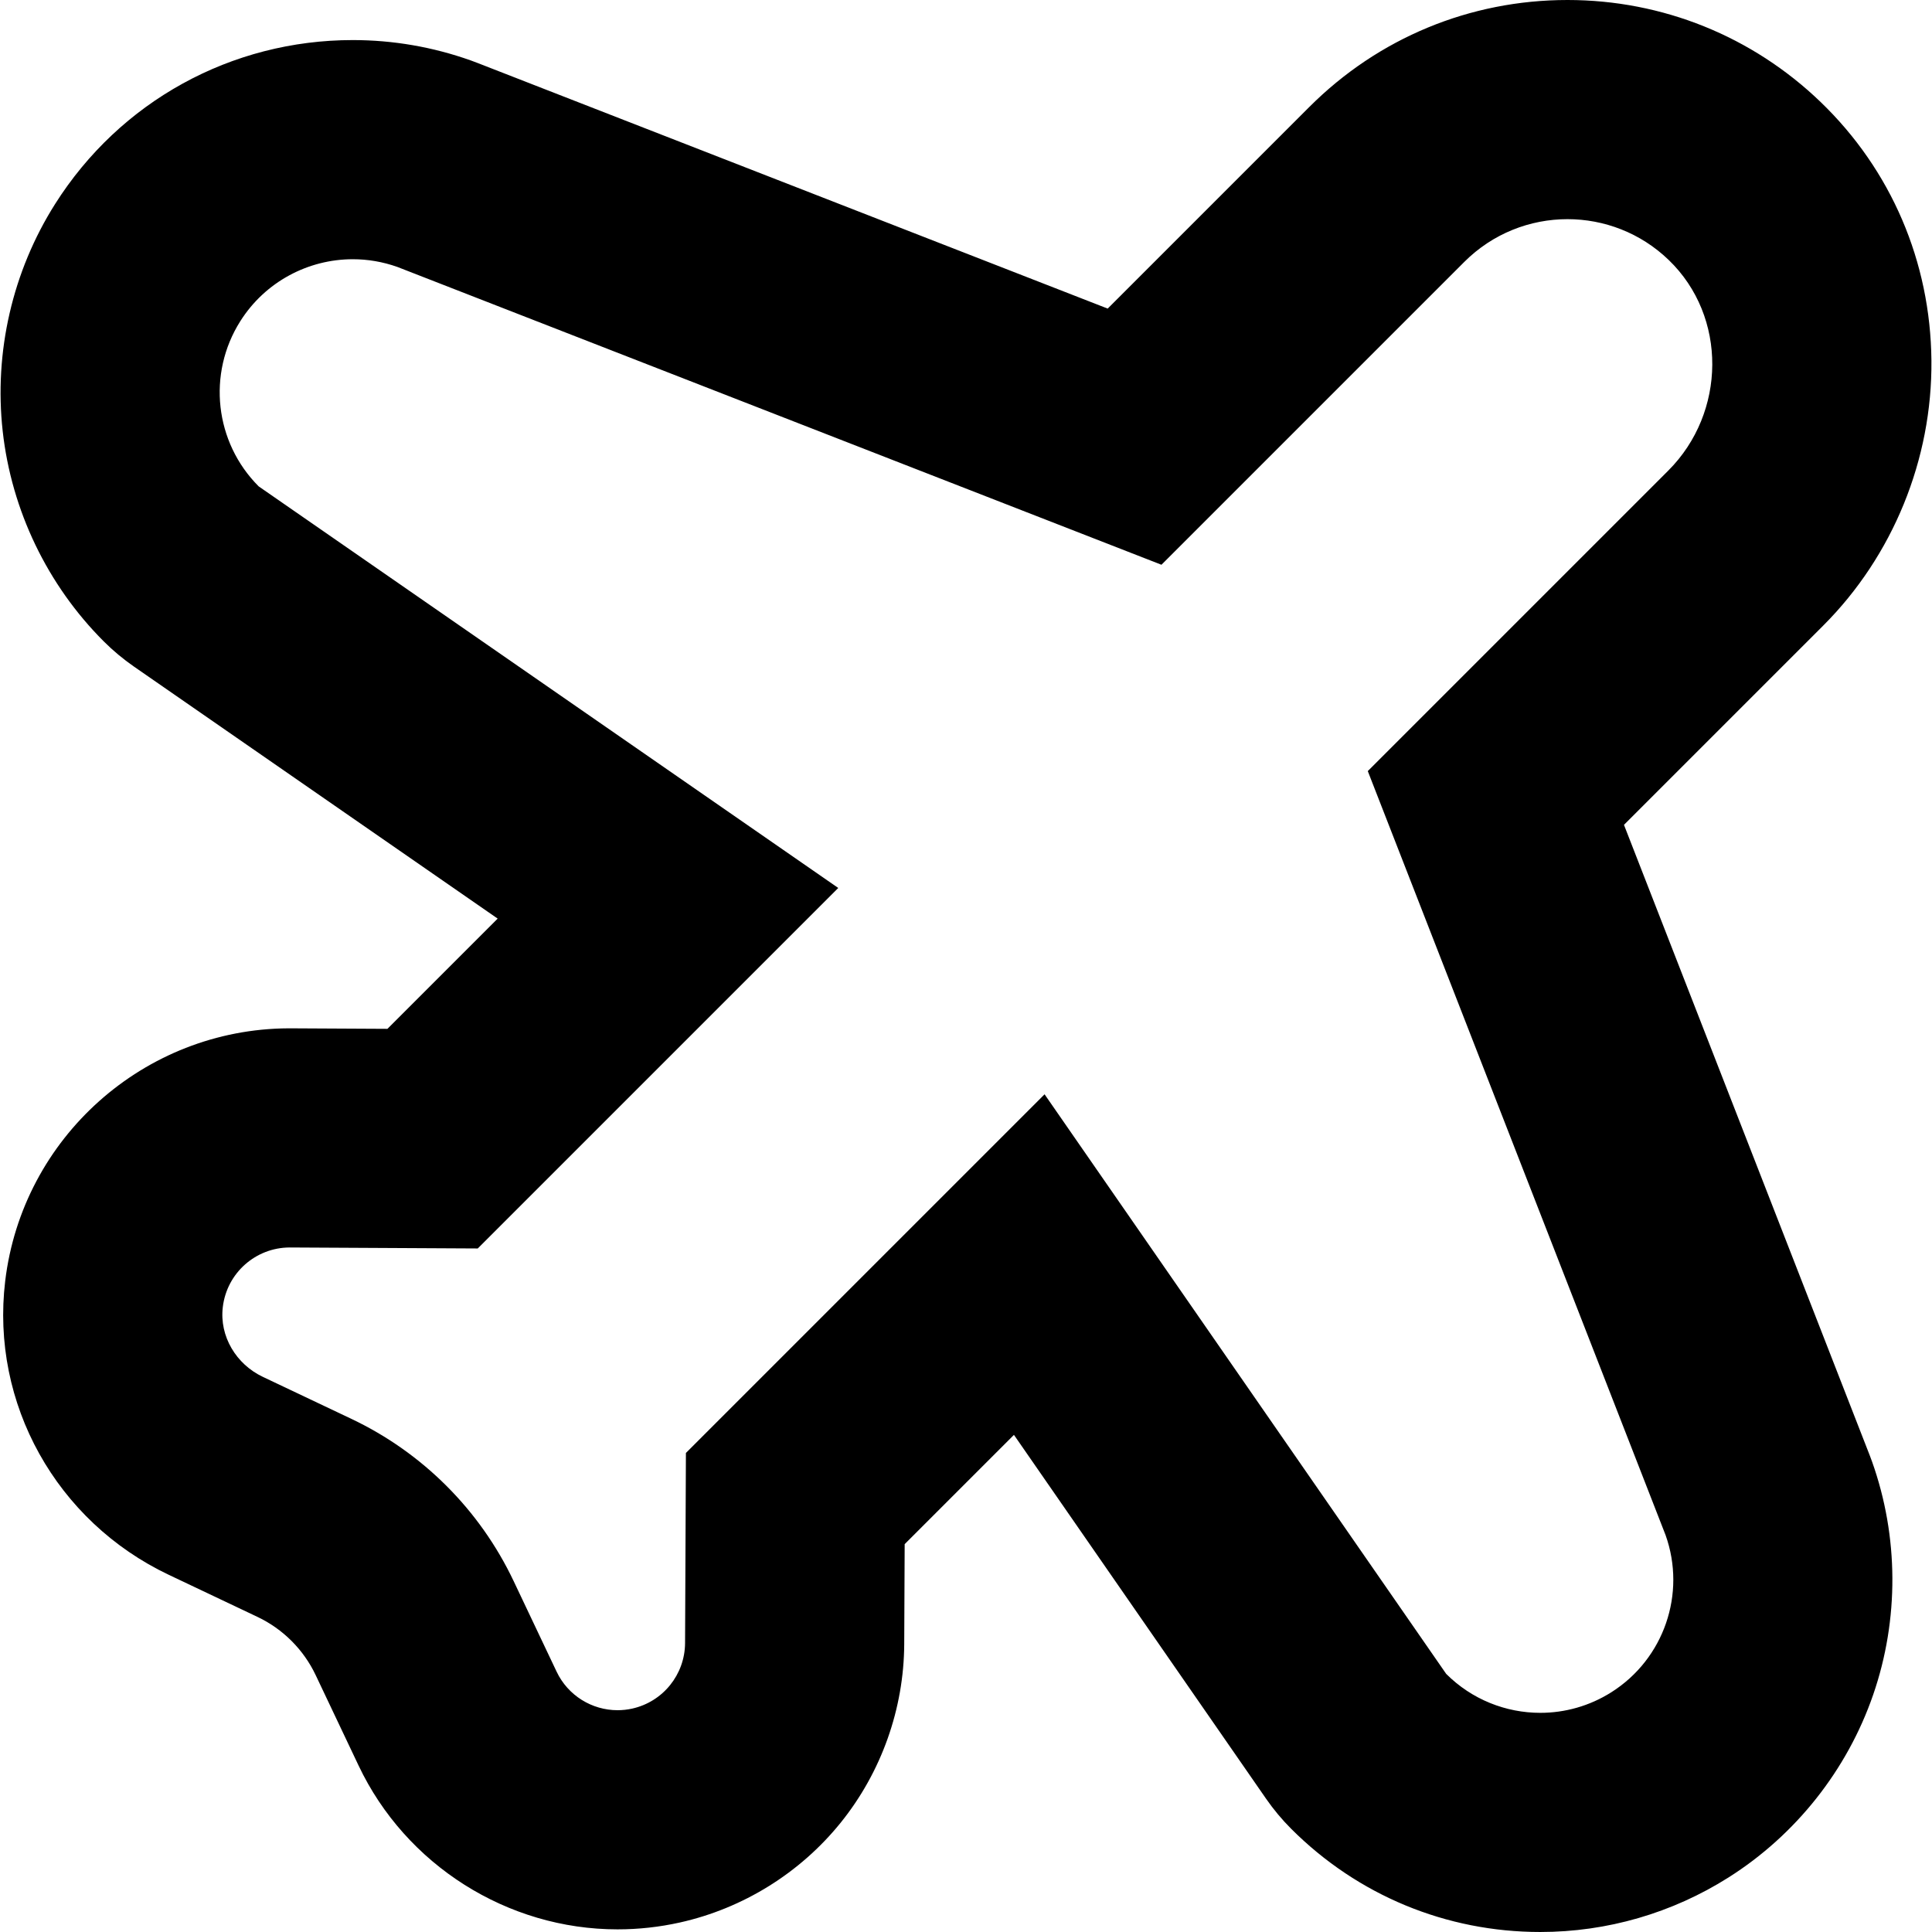
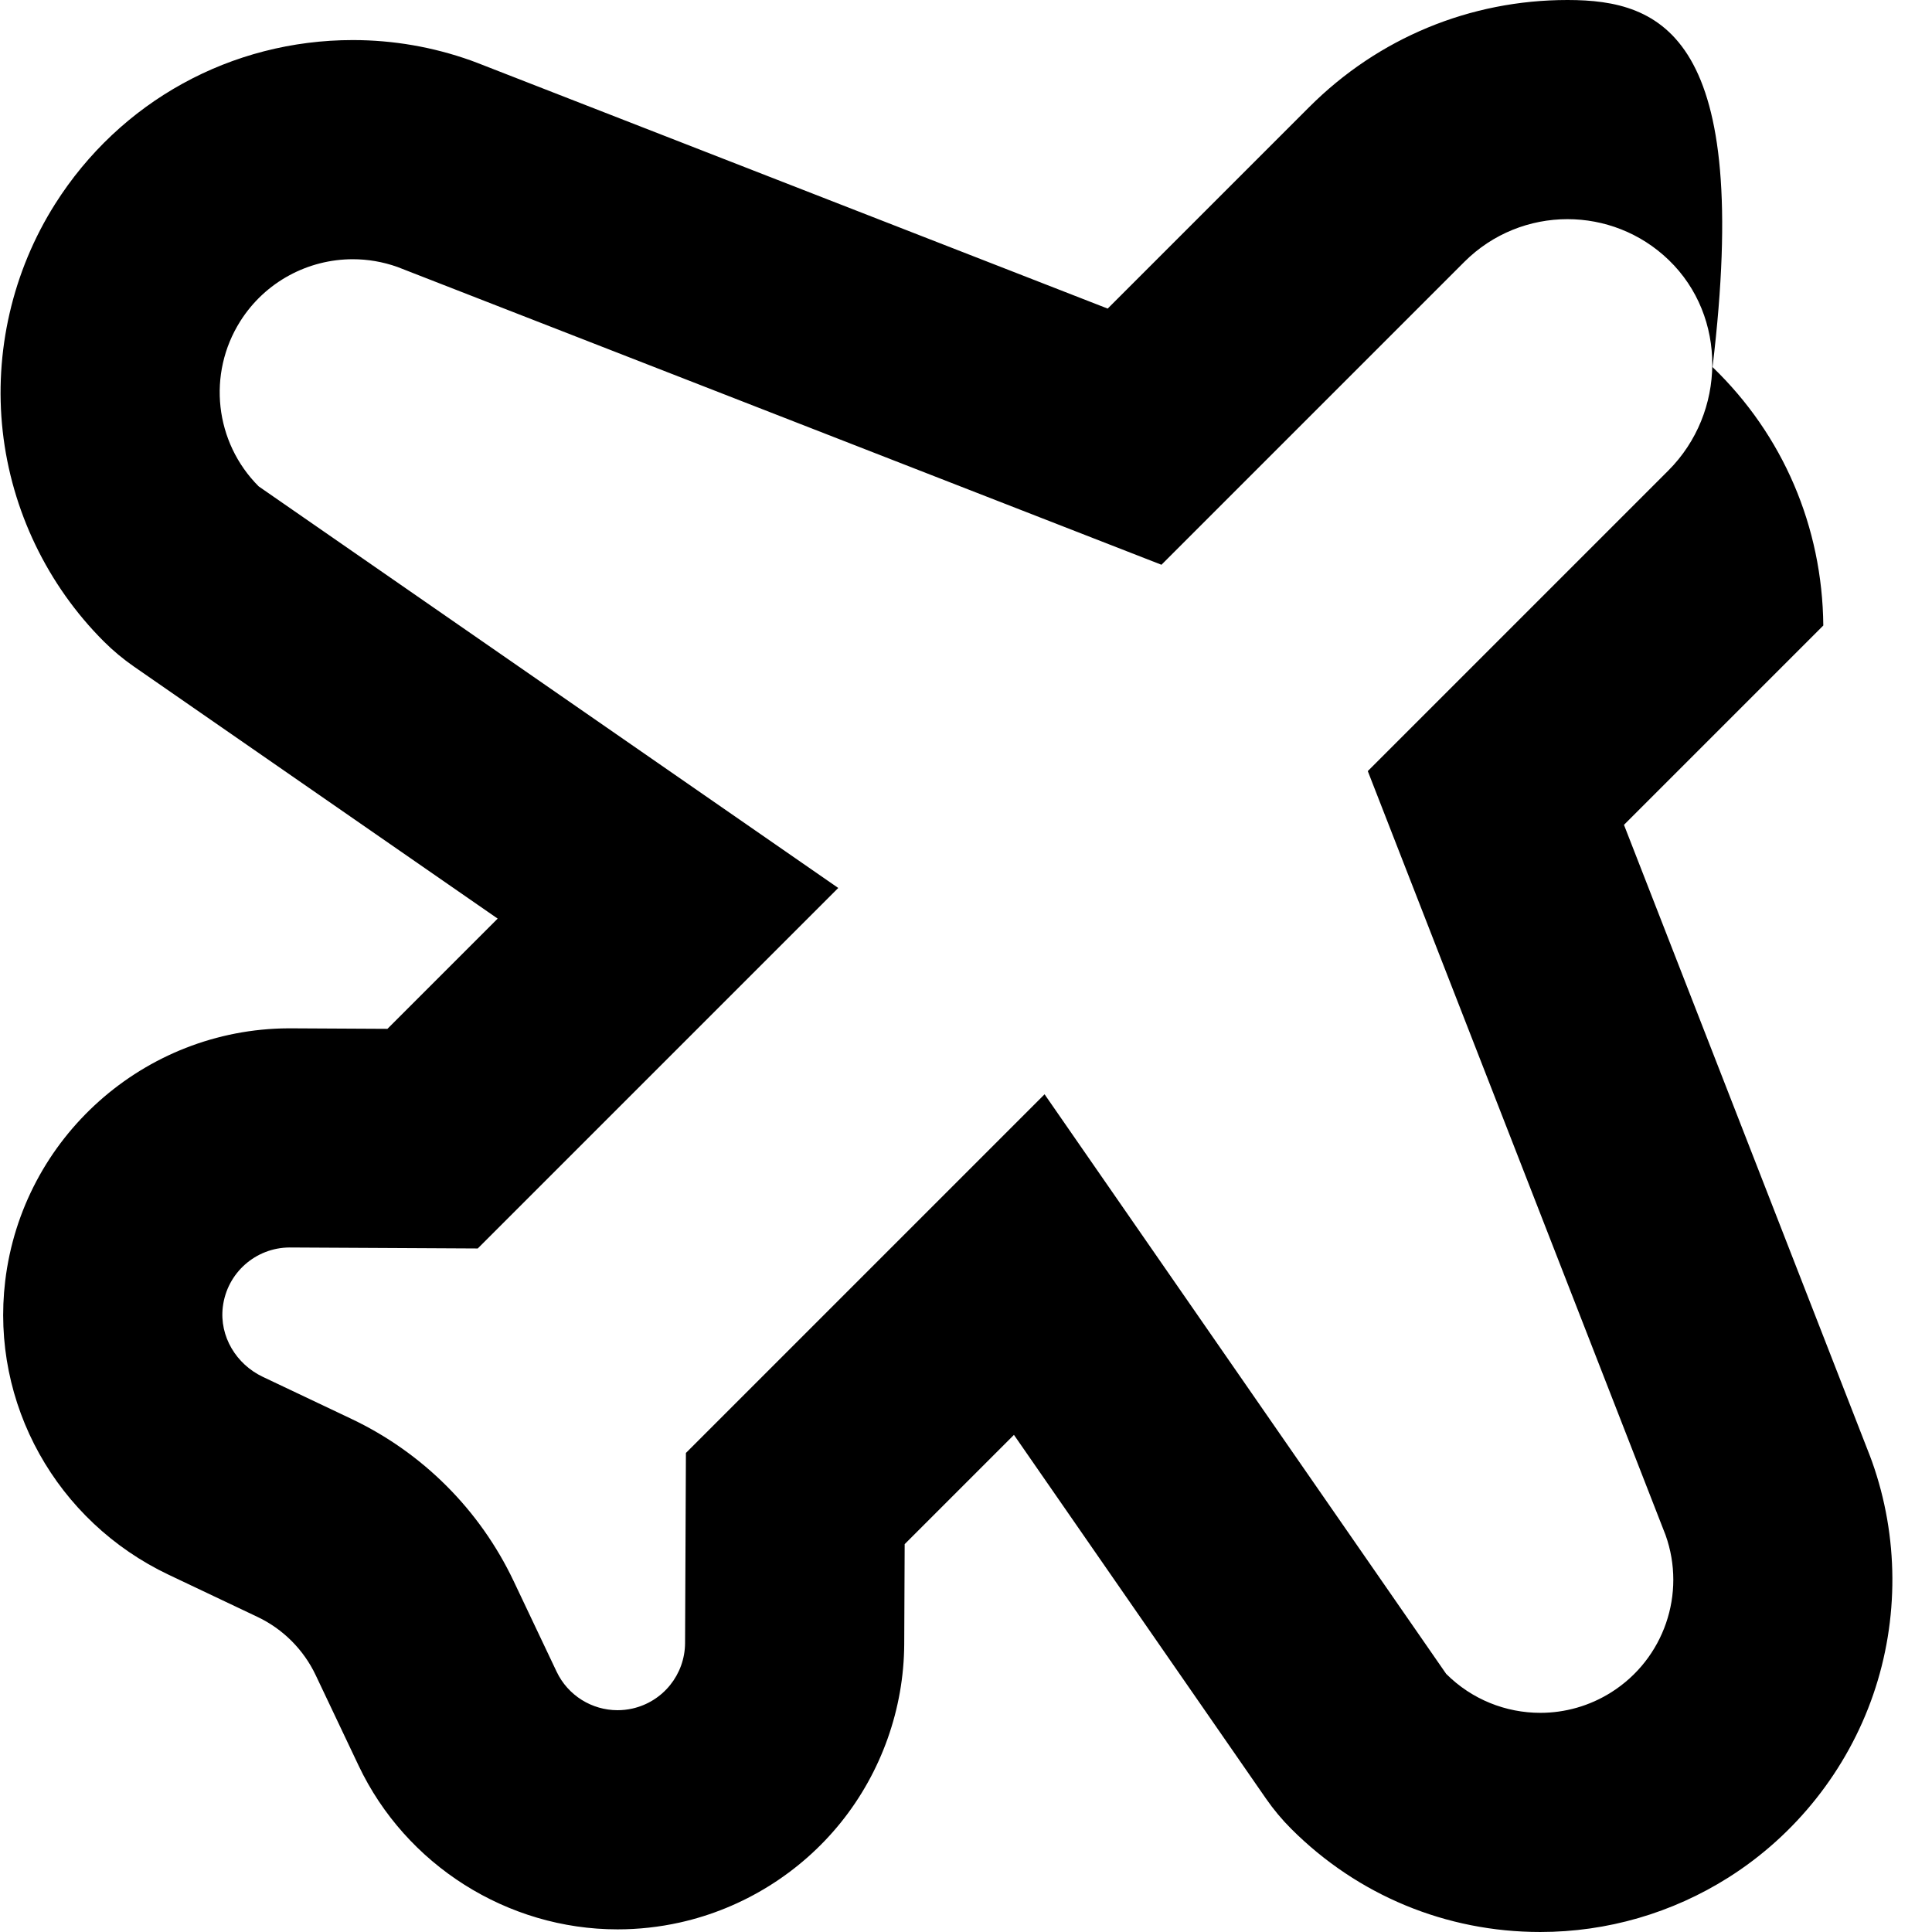
<svg xmlns="http://www.w3.org/2000/svg" xml:space="preserve" viewBox="0 0 264.464 264.464" id="Capa_1" version="1.1" width="800px" height="800px" fill="#000000">
  <g>
-     <path d="M214.568,30c4.992,0,9.984,1.86,13.847,5.579c8.065,7.765,7.874,20.914-0.043,28.831l-41.141,41.141l40.765,104.587   c2.855,8.019-0.223,16.954-7.423,21.506c-2.996,1.895-6.372,2.82-9.727,2.82c-4.705,0-9.369-1.819-12.885-5.335l-54.974-79.335   L93.892,198.89l-0.116,26.02c-0.022,4.312-3.022,8.035-7.232,8.972c-0.67,0.149-1.342,0.221-2.007,0.221c-0.001,0-0.002,0-0.003,0   c-3.507,0-6.79-2.005-8.343-5.279l-5.881-12.396c-4.62-9.737-12.462-17.58-22.2-22.2l-12.141-5.76   c-3.639-1.726-5.95-5.547-5.471-9.546c0.561-4.689,4.508-8.137,9.131-8.16l25.768,0.136l49.348-49.348L35.409,66.577   c-6.022-6.022-7.067-15.414-2.515-22.612c3.413-5.398,9.291-8.48,15.399-8.48c2.037,0,4.101,0.343,6.107,1.057l104.587,40.765   l41.459-41.459C204.346,31.95,209.457,30,214.568,30 M214.568,0c-13.347,0-25.896,5.198-35.334,14.636l-27.606,27.606L65.296,8.591   c-0.276-0.107-0.553-0.211-0.831-0.31c-5.209-1.855-10.649-2.795-16.169-2.796c-16.633-0.001-31.87,8.391-40.758,22.447   C1.711,37.146-0.835,48.19,0.37,59.028C1.576,69.865,6.486,80.08,14.196,87.79c1.27,1.27,2.651,2.423,4.127,3.446l49.802,34.509   l-15.089,15.089l-13.249-0.07c-0.053,0-0.106,0-0.159,0c-0.048,0-0.095,0-0.143,0C19.73,140.858,3.061,155.73,0.711,175.356   c-2.005,16.747,6.996,32.909,22.399,40.217l12.14,5.76c3.48,1.651,6.305,4.477,7.956,7.956l5.881,12.395   c6.458,13.617,20.373,22.419,35.447,22.419c2.858,0,5.723-0.315,8.517-0.936c8.657-1.927,16.479-6.784,22.037-13.68   c5.557-6.895,8.643-15.57,8.688-24.426l0.061-13.69l14.958-14.958l34.509,49.802c1.023,1.476,2.176,2.857,3.445,4.126   c9.106,9.107,21.216,14.122,34.098,14.122c9.132,0,18.041-2.582,25.763-7.465c9.214-5.826,16.249-14.714,19.806-25.025   c3.554-10.303,3.498-21.632-0.157-31.898c-0.099-0.279-0.203-0.557-0.31-0.833l-33.65-86.333l27.287-27.287   c9.533-9.533,14.927-22.757,14.799-36.28c-0.128-13.521-5.513-26.084-15.162-35.375C239.867,4.961,227.56,0,214.568,0L214.568,0z" />
+     <path d="M214.568,30c4.992,0,9.984,1.86,13.847,5.579c8.065,7.765,7.874,20.914-0.043,28.831l-41.141,41.141l40.765,104.587   c2.855,8.019-0.223,16.954-7.423,21.506c-2.996,1.895-6.372,2.82-9.727,2.82c-4.705,0-9.369-1.819-12.885-5.335l-54.974-79.335   L93.892,198.89l-0.116,26.02c-0.022,4.312-3.022,8.035-7.232,8.972c-0.67,0.149-1.342,0.221-2.007,0.221c-0.001,0-0.002,0-0.003,0   c-3.507,0-6.79-2.005-8.343-5.279l-5.881-12.396c-4.62-9.737-12.462-17.58-22.2-22.2l-12.141-5.76   c-3.639-1.726-5.95-5.547-5.471-9.546c0.561-4.689,4.508-8.137,9.131-8.16l25.768,0.136l49.348-49.348L35.409,66.577   c-6.022-6.022-7.067-15.414-2.515-22.612c3.413-5.398,9.291-8.48,15.399-8.48c2.037,0,4.101,0.343,6.107,1.057l104.587,40.765   l41.459-41.459C204.346,31.95,209.457,30,214.568,30 M214.568,0c-13.347,0-25.896,5.198-35.334,14.636l-27.606,27.606L65.296,8.591   c-0.276-0.107-0.553-0.211-0.831-0.31c-5.209-1.855-10.649-2.795-16.169-2.796c-16.633-0.001-31.87,8.391-40.758,22.447   C1.711,37.146-0.835,48.19,0.37,59.028C1.576,69.865,6.486,80.08,14.196,87.79c1.27,1.27,2.651,2.423,4.127,3.446l49.802,34.509   l-15.089,15.089l-13.249-0.07c-0.053,0-0.106,0-0.159,0c-0.048,0-0.095,0-0.143,0C19.73,140.858,3.061,155.73,0.711,175.356   c-2.005,16.747,6.996,32.909,22.399,40.217l12.14,5.76c3.48,1.651,6.305,4.477,7.956,7.956l5.881,12.395   c6.458,13.617,20.373,22.419,35.447,22.419c2.858,0,5.723-0.315,8.517-0.936c8.657-1.927,16.479-6.784,22.037-13.68   c5.557-6.895,8.643-15.57,8.688-24.426l0.061-13.69l14.958-14.958l34.509,49.802c1.023,1.476,2.176,2.857,3.445,4.126   c9.106,9.107,21.216,14.122,34.098,14.122c9.132,0,18.041-2.582,25.763-7.465c9.214-5.826,16.249-14.714,19.806-25.025   c3.554-10.303,3.498-21.632-0.157-31.898c-0.099-0.279-0.203-0.557-0.31-0.833l-33.65-86.333l27.287-27.287   c-0.128-13.521-5.513-26.084-15.162-35.375C239.867,4.961,227.56,0,214.568,0L214.568,0z" />
  </g>
</svg>